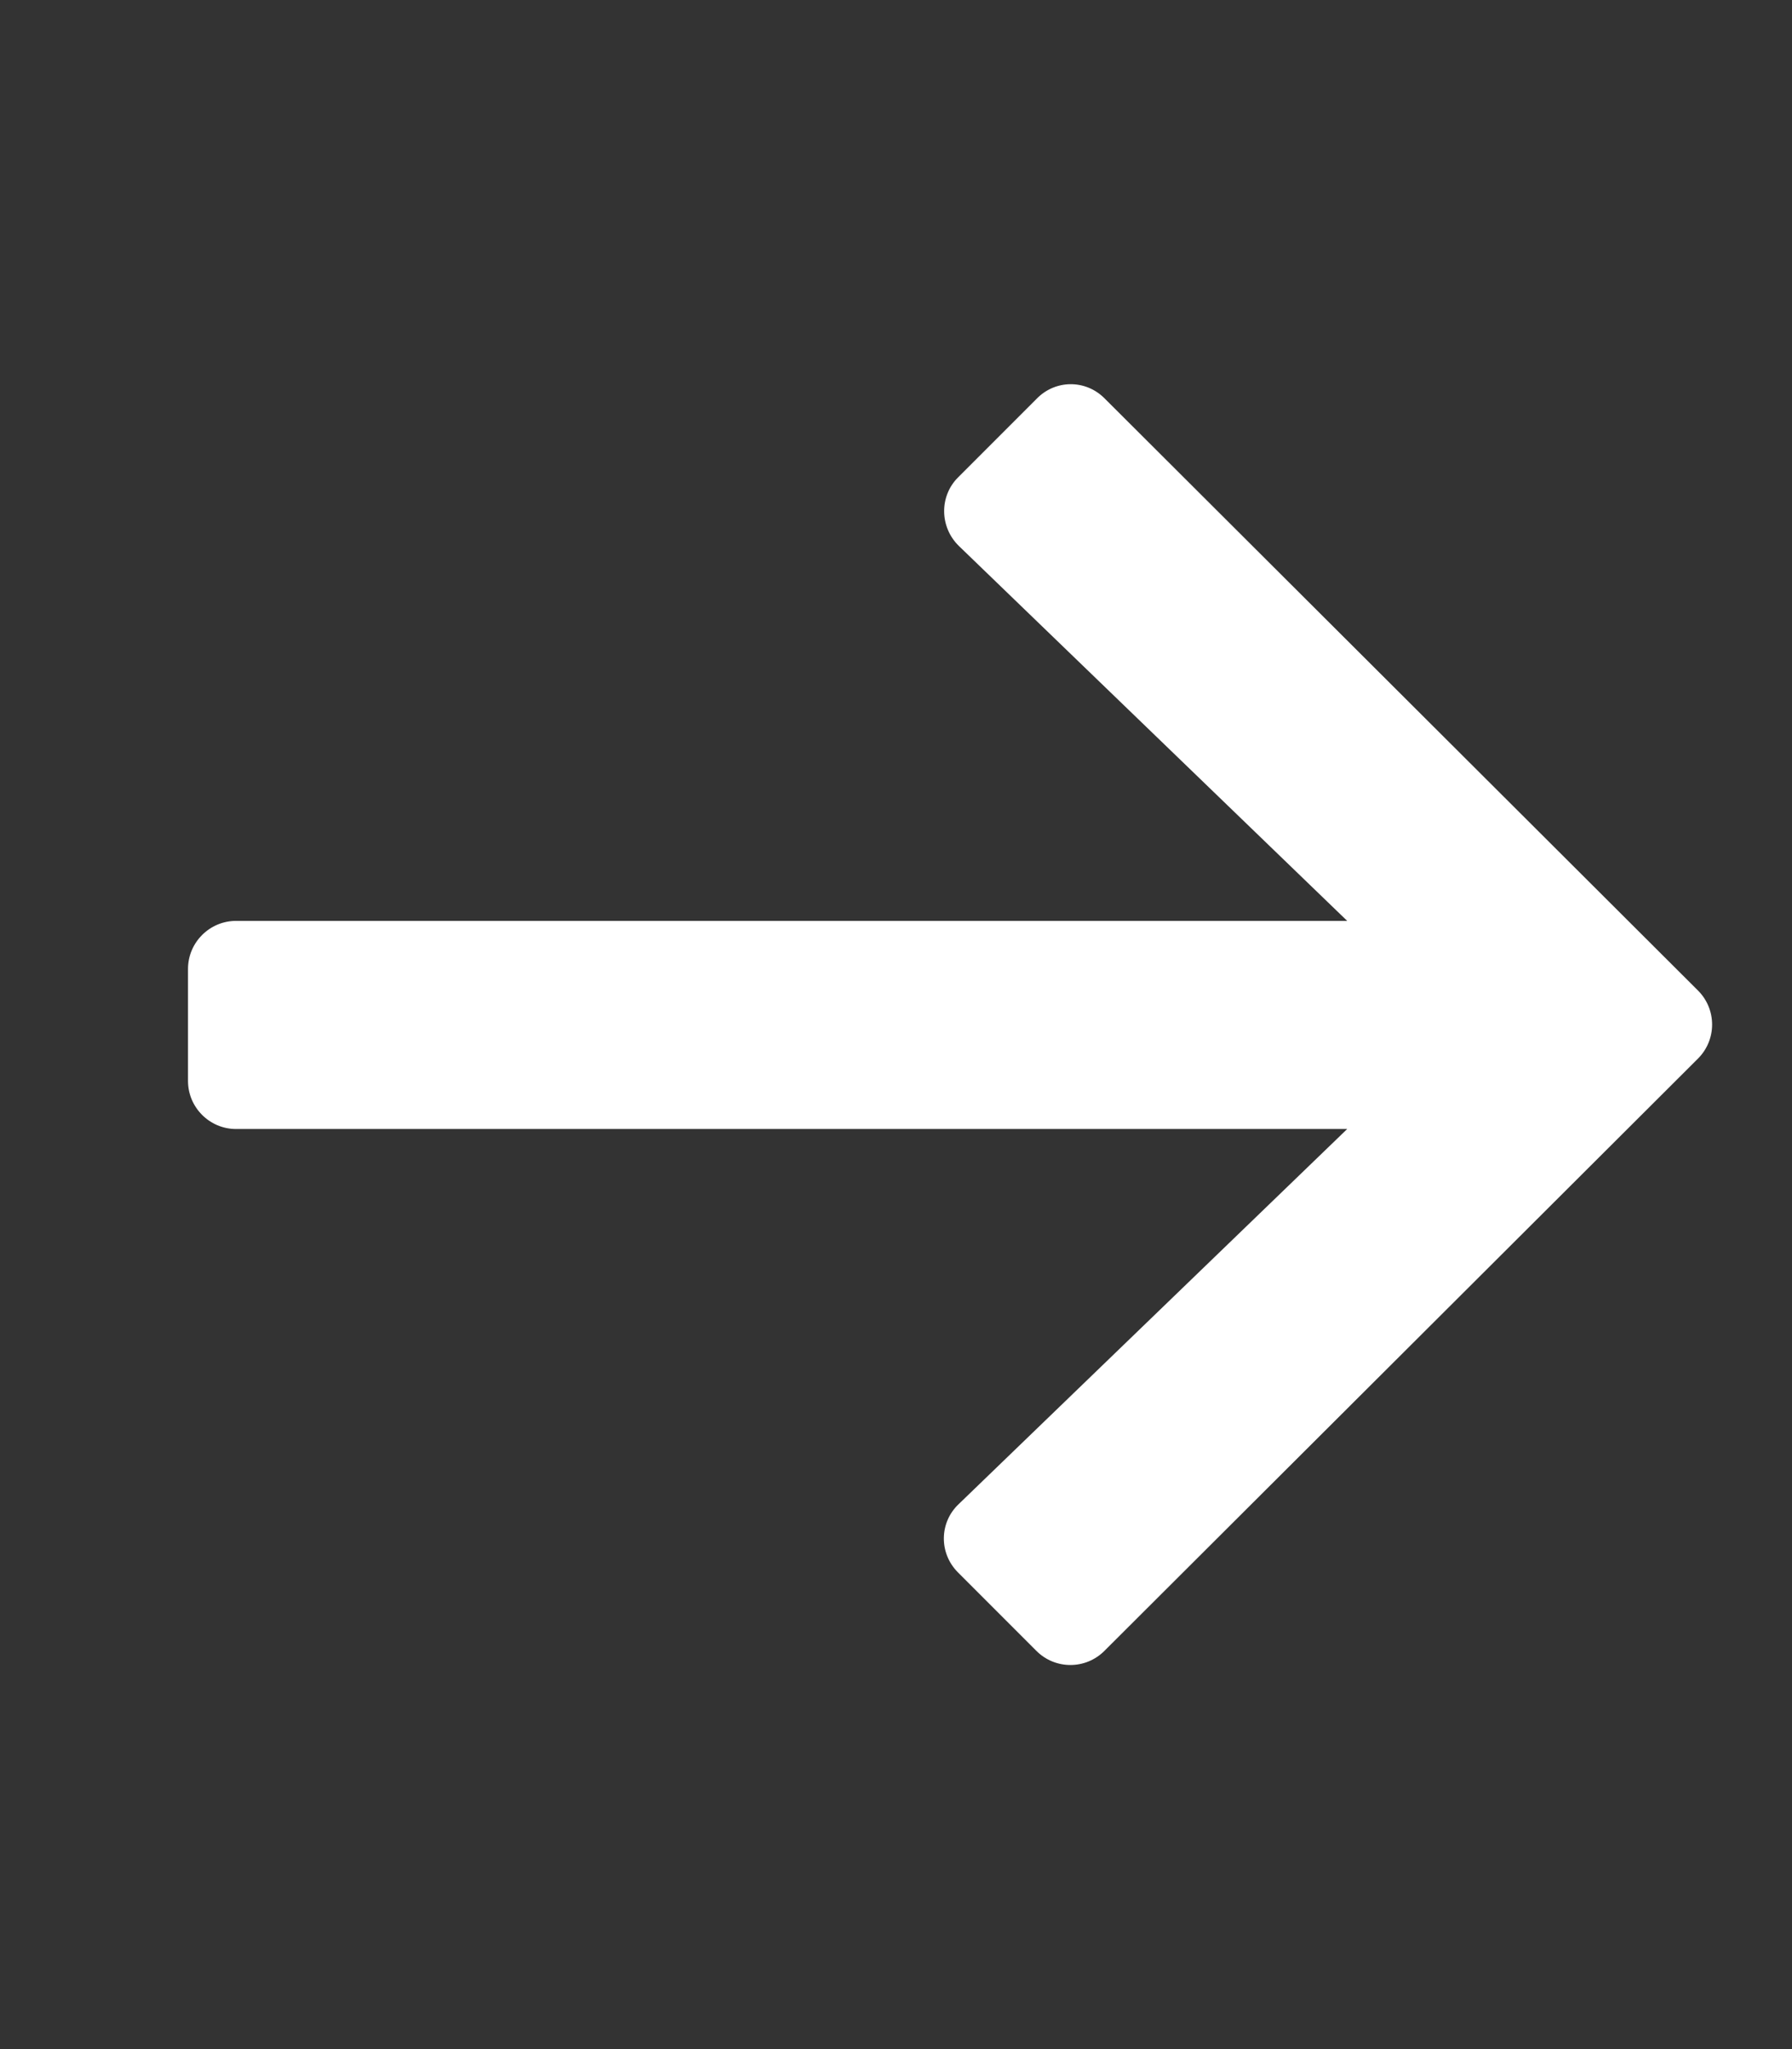
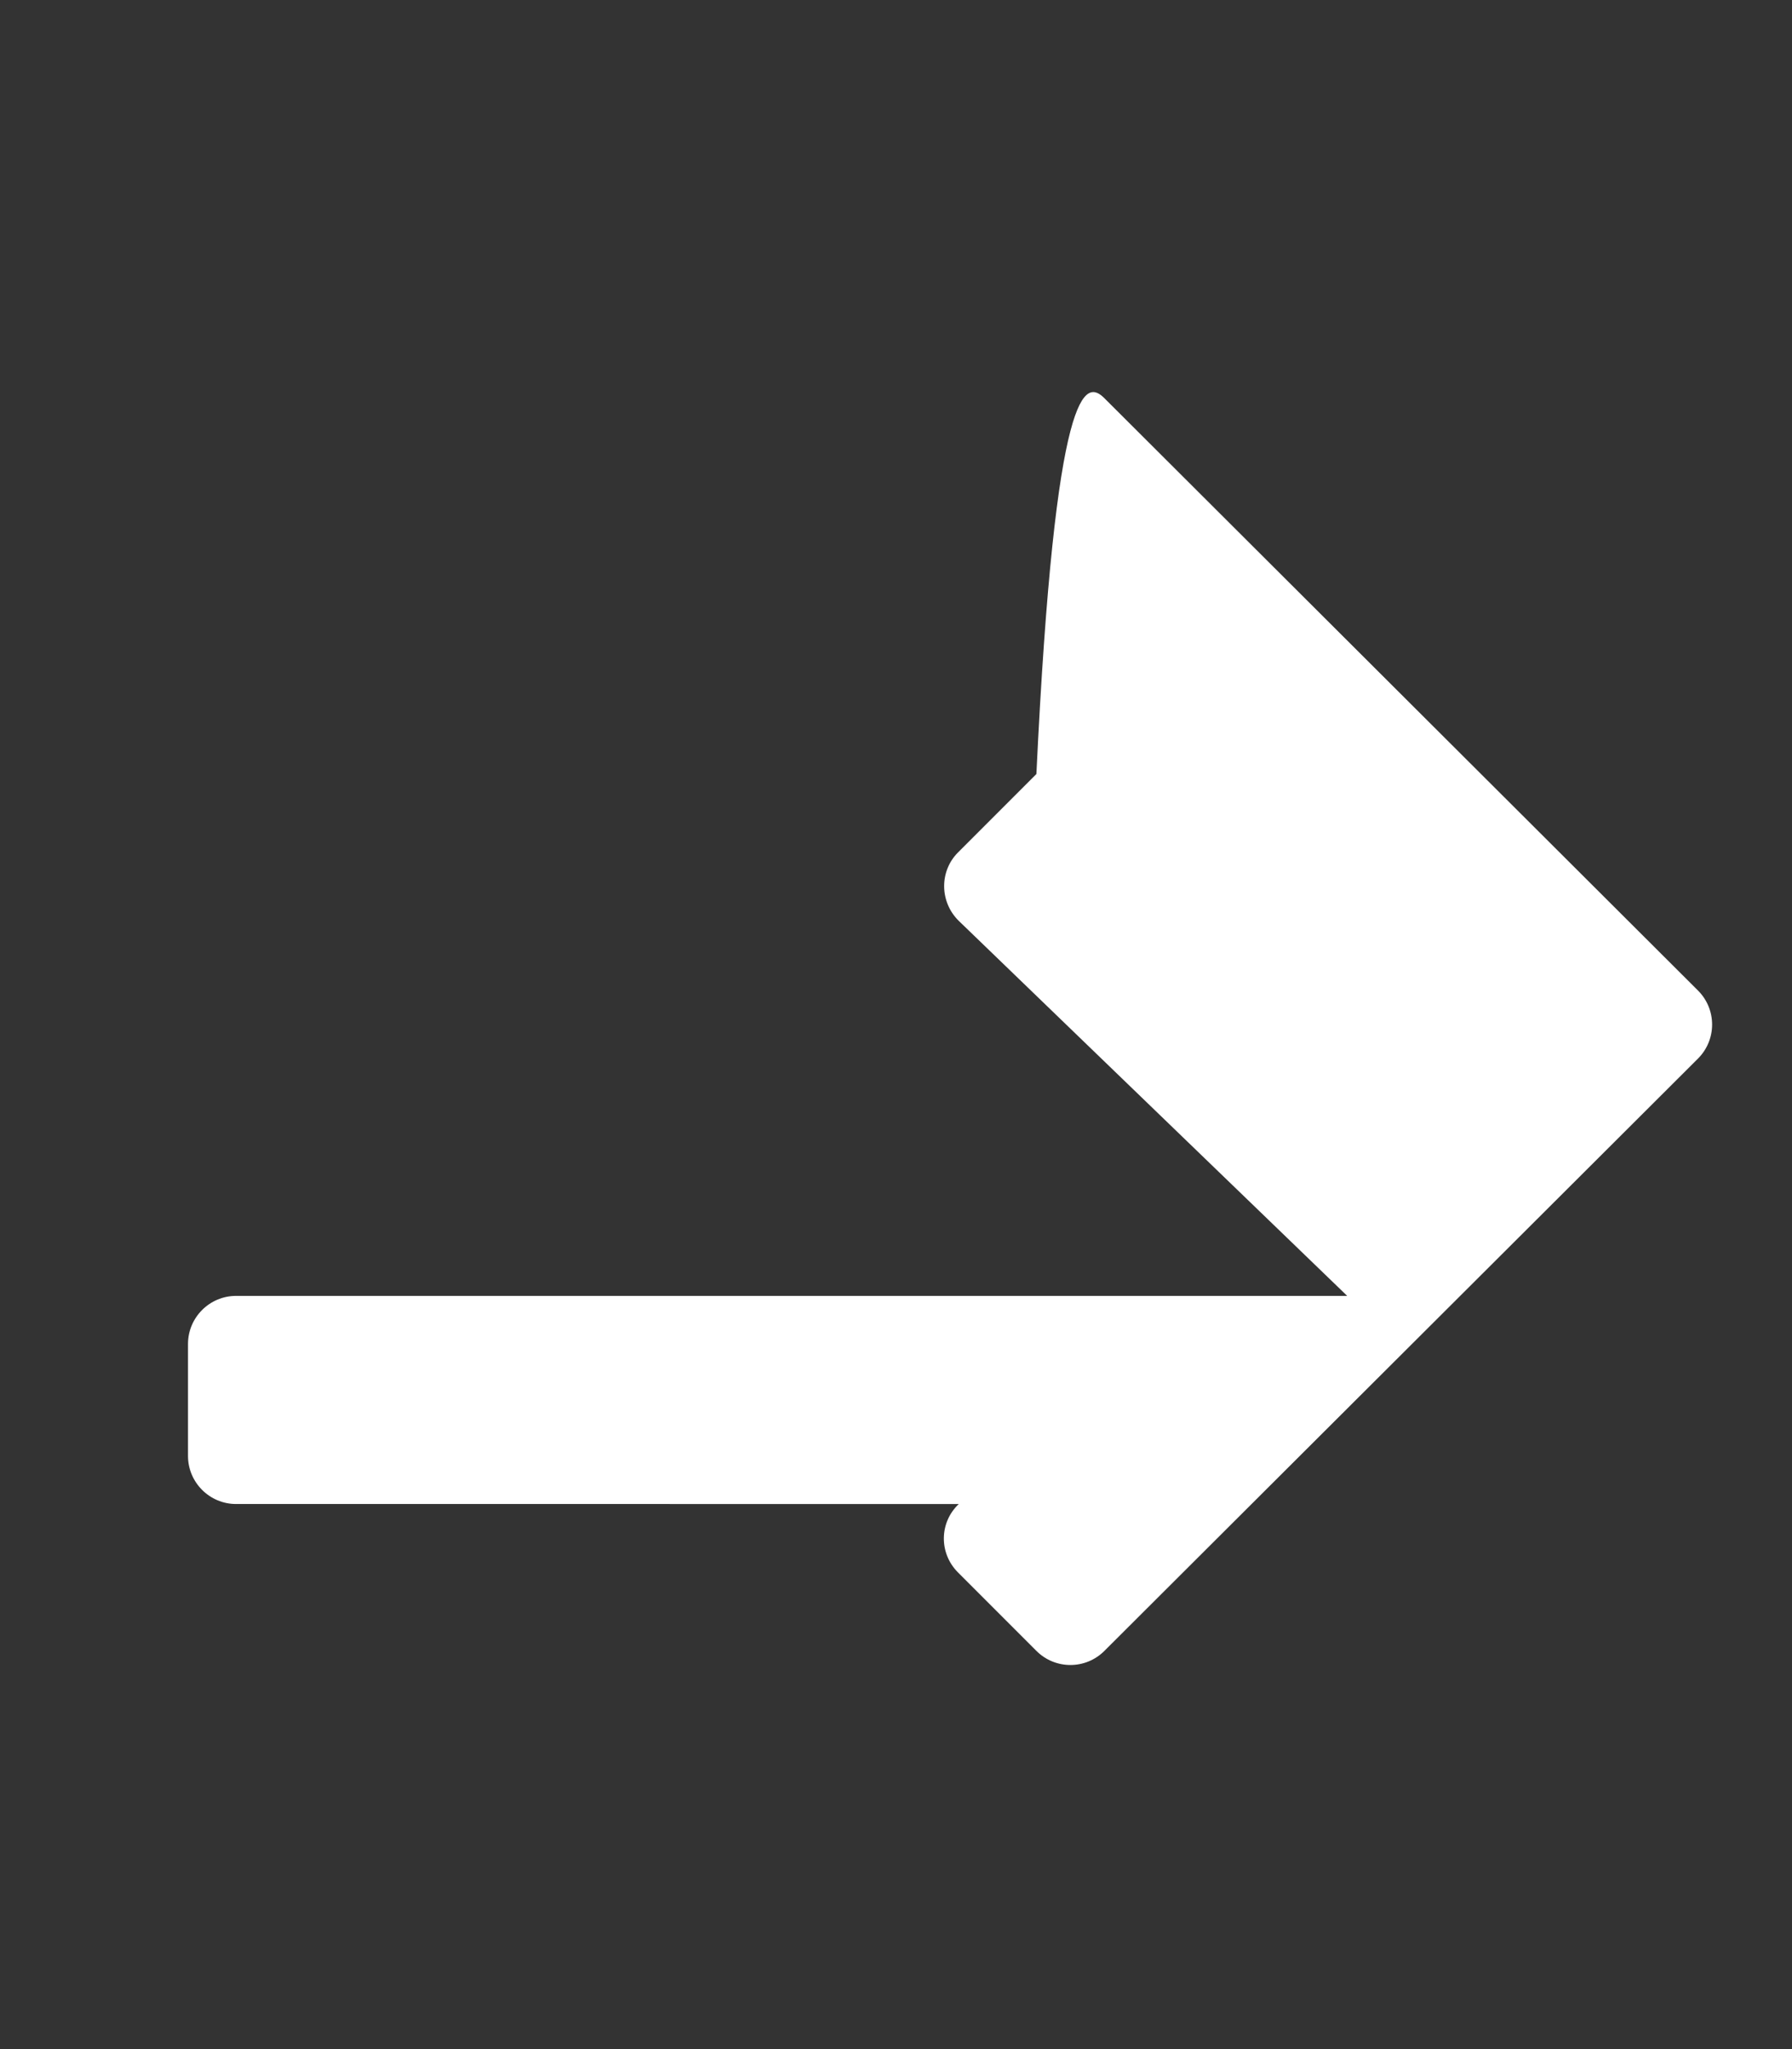
<svg xmlns="http://www.w3.org/2000/svg" version="1.1" id="Layer_1" x="0px" y="0px" viewBox="0 0 448 512" style="enable-background:new 0 0 448 512;" xml:space="preserve">
  <rect x="0" y="0" width="448" height="512" fill="#333333" stroke="none" />
  <style type="text/css">
	.st0{fill:#FFFFFF;}
</style>
-   <path class="st0" d="M276.1,99.5l148.4,148c4.7,4.7,4.7,12.3,0,17l-148.4,148c-4.7,4.7-12.3,4.7-17,0l-19.6-19.6  c-4.8-4.8-4.7-12.5,0.2-17.1l97.1-93.7H59c-6.6,0-12-5.4-12-12v-28c0-6.6,5.4-12,12-12h277.8l-97.1-93.7c-4.8-4.7-4.9-12.4-0.2-17.1  l19.6-19.6C263.8,94.8,271.4,94.8,276.1,99.5L276.1,99.5z" />
+   <path class="st0" d="M276.1,99.5l148.4,148c4.7,4.7,4.7,12.3,0,17l-148.4,148c-4.7,4.7-12.3,4.7-17,0l-19.6-19.6  c-4.8-4.8-4.7-12.5,0.2-17.1H59c-6.6,0-12-5.4-12-12v-28c0-6.6,5.4-12,12-12h277.8l-97.1-93.7c-4.8-4.7-4.9-12.4-0.2-17.1  l19.6-19.6C263.8,94.8,271.4,94.8,276.1,99.5L276.1,99.5z" />
</svg>